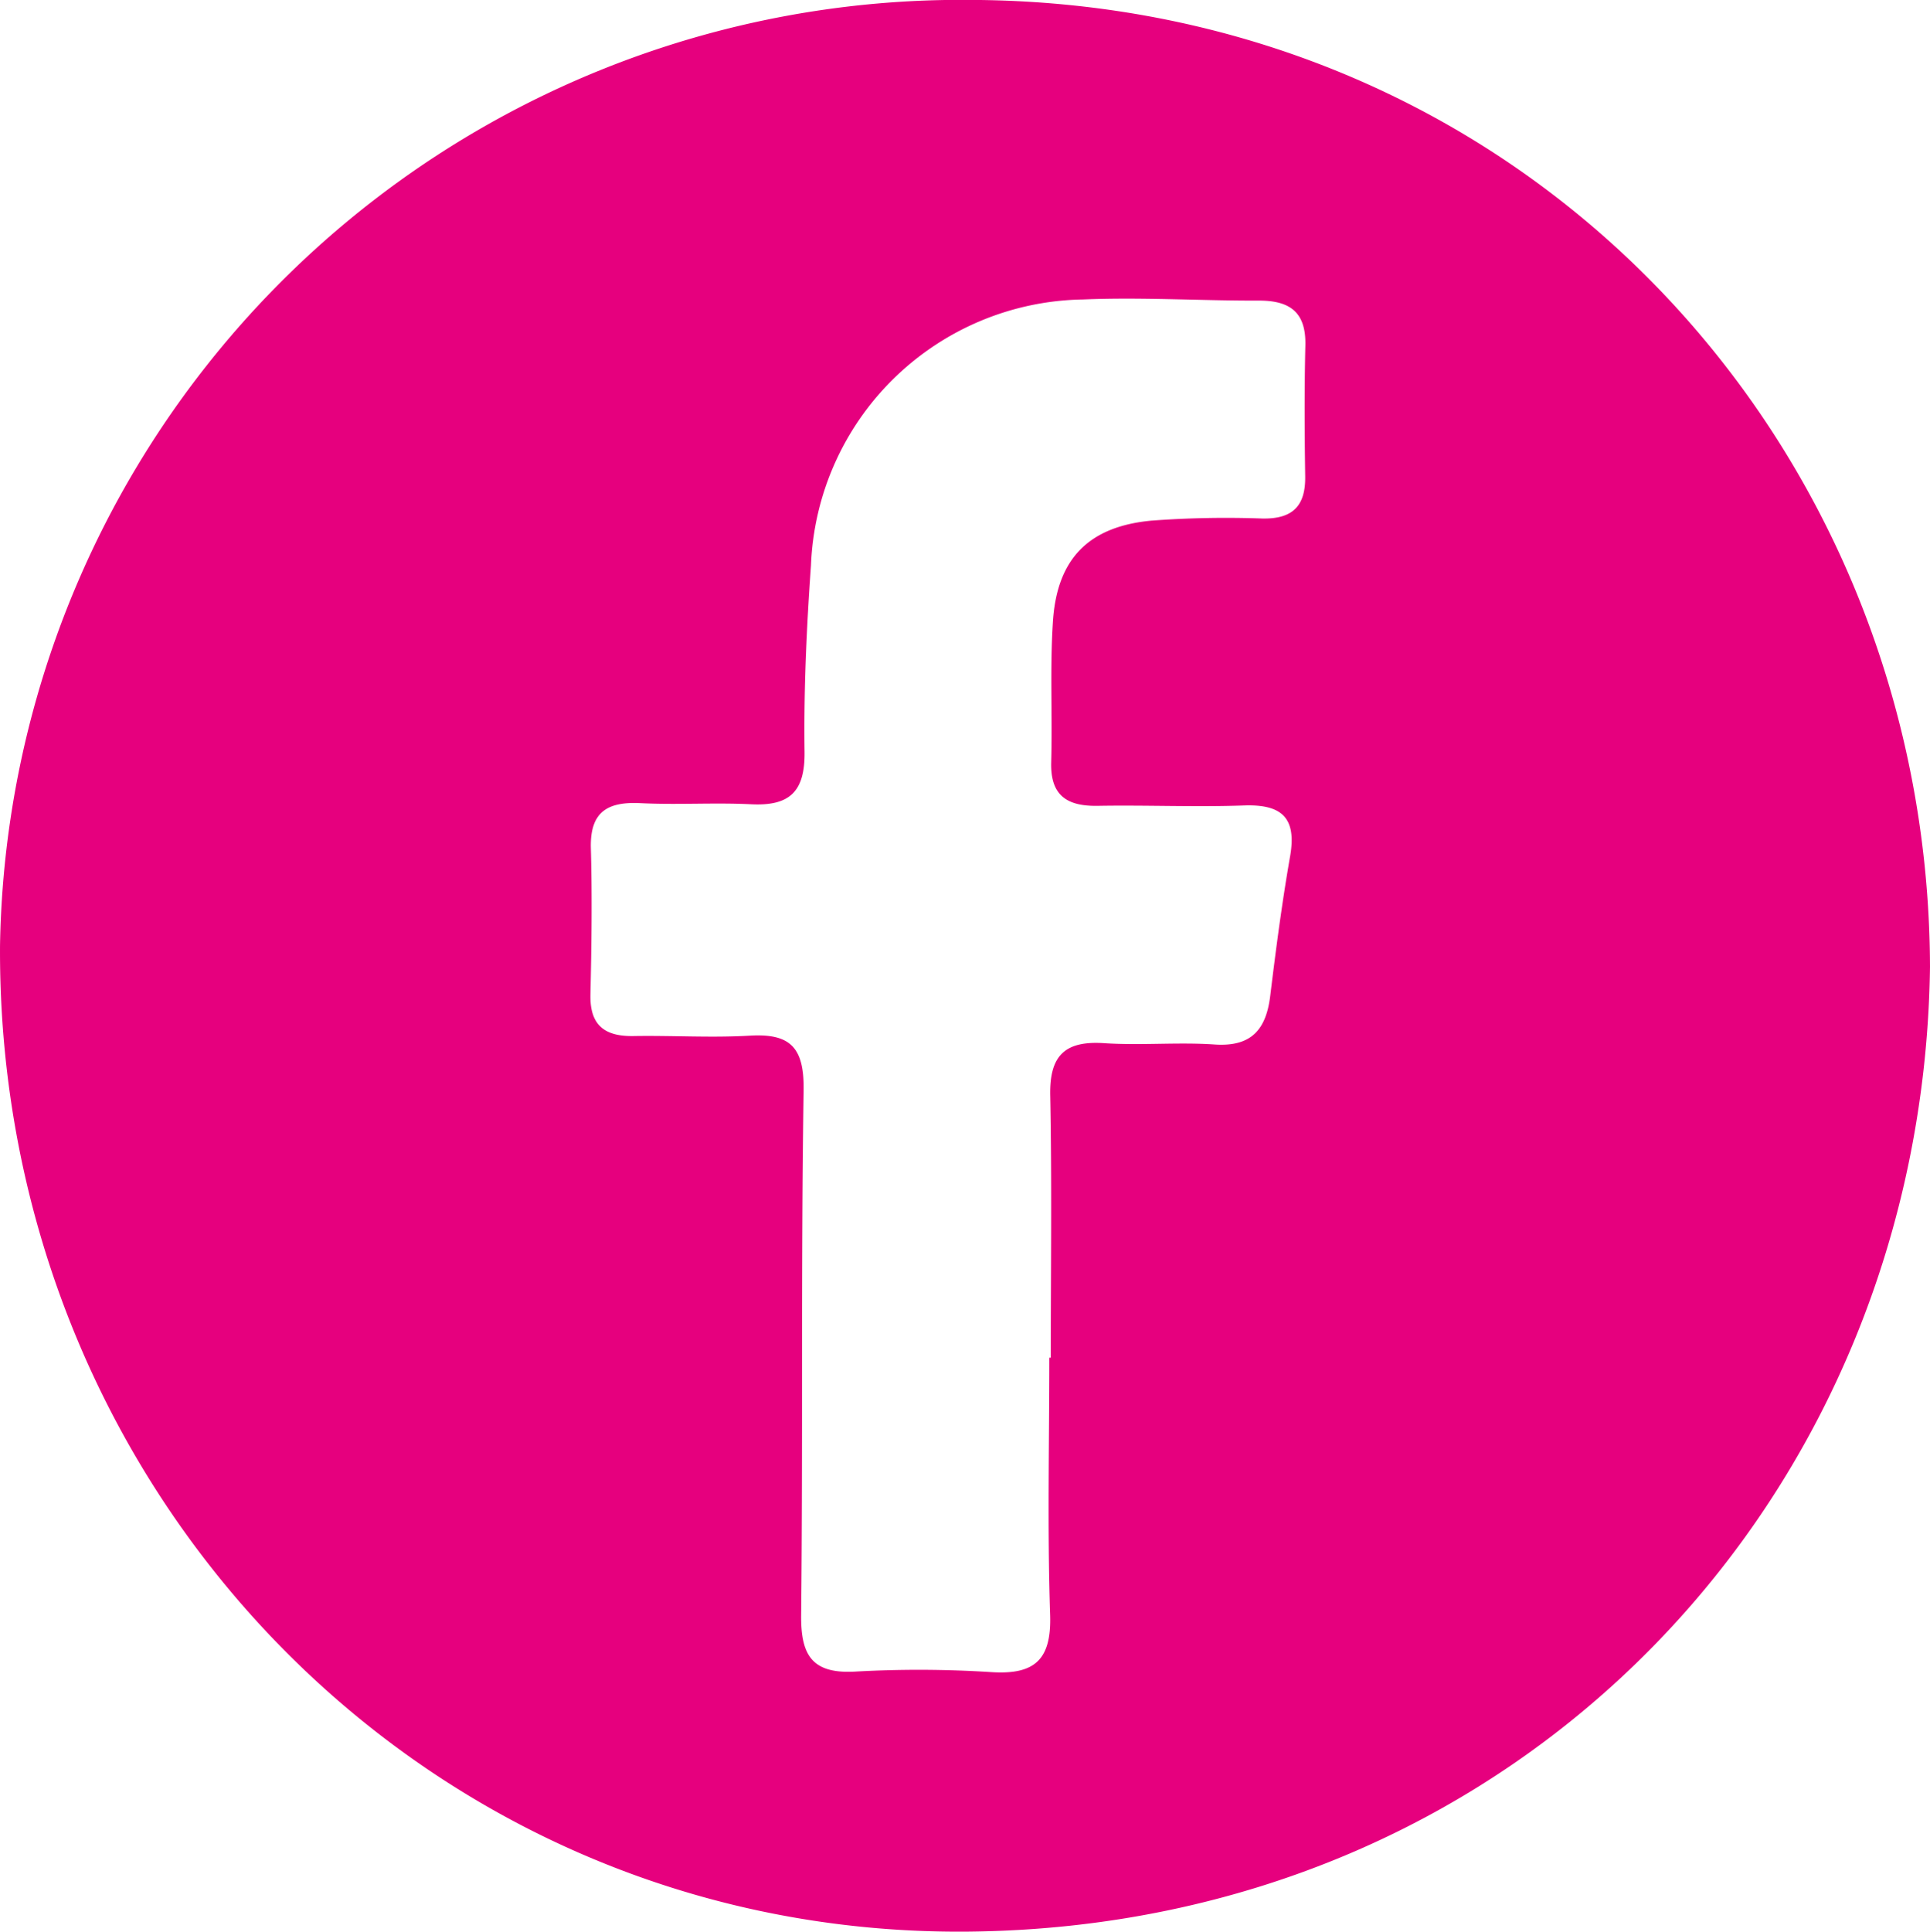
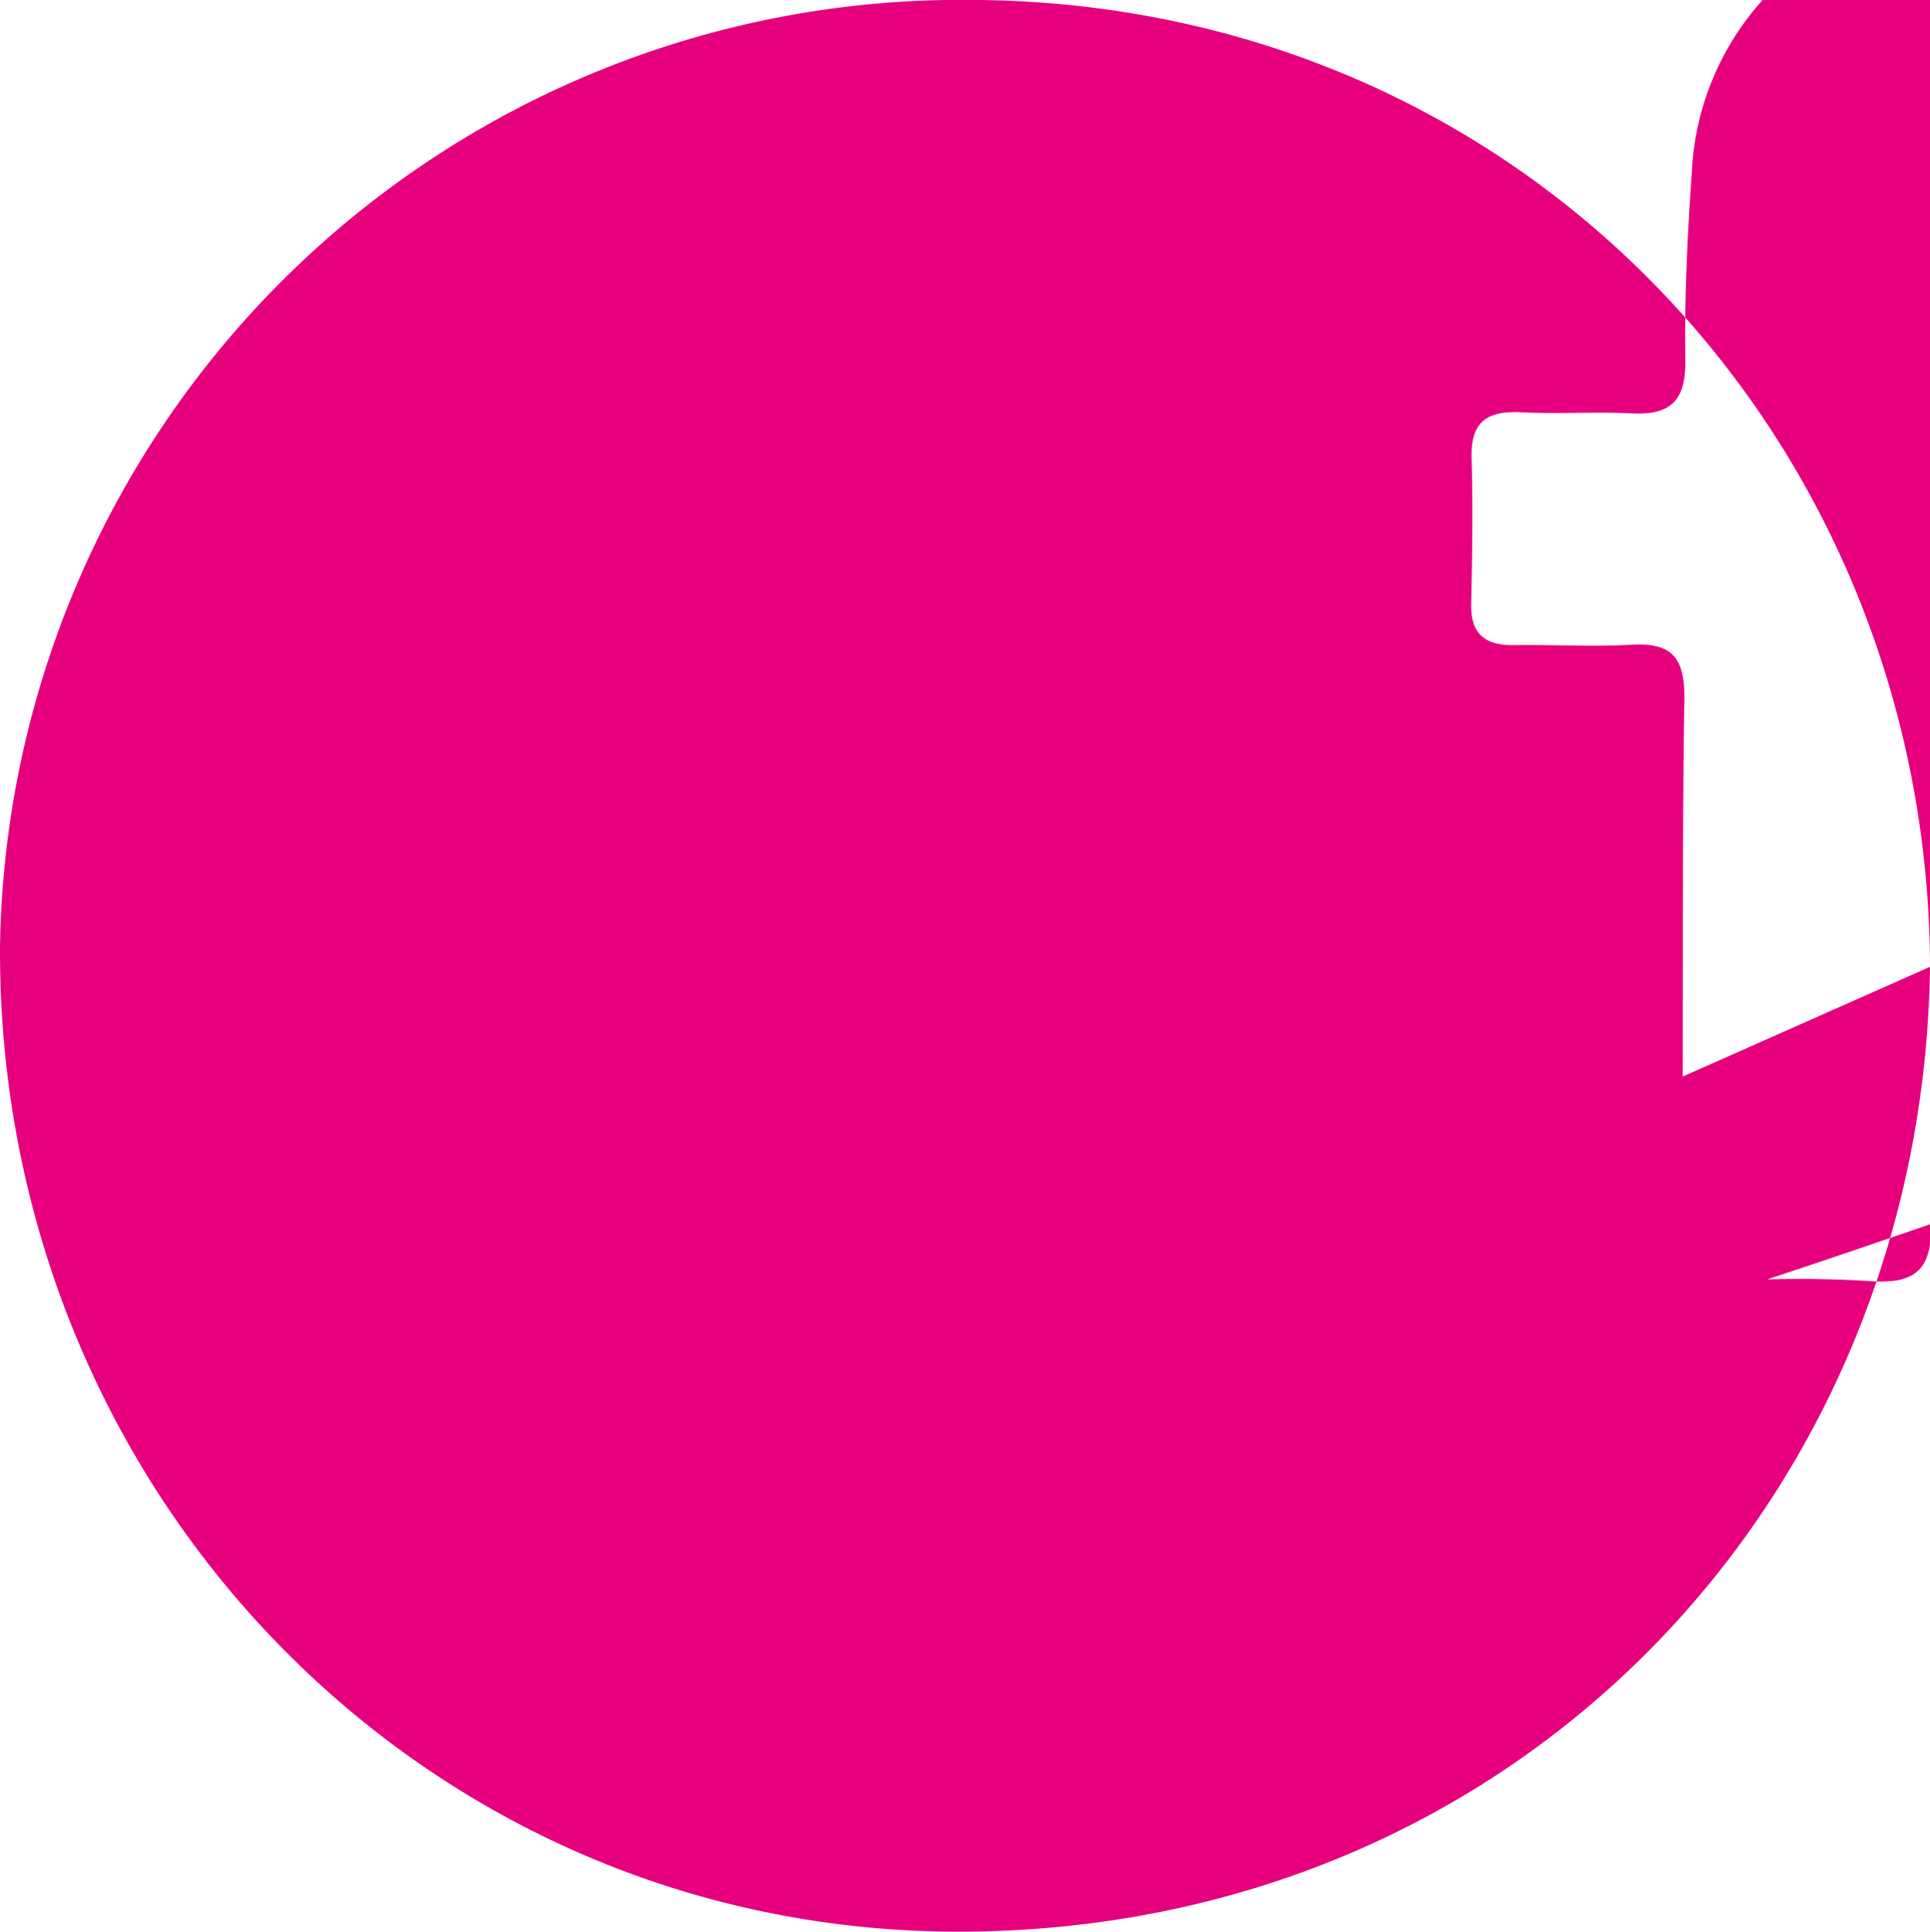
<svg xmlns="http://www.w3.org/2000/svg" width="77.534" height="77.582" viewBox="0 0 77.534 77.582">
-   <path id="Pfad_27" data-name="Pfad 27" d="M348.111,336.194c-.286,21.282-16.449,38.548-38.656,38.75-21.763.2-39-17.646-38.877-39.6a38.611,38.611,0,0,1,39.012-37.984C331.809,297.453,348.046,315.115,348.111,336.194Zm-35.382,15.7h.06c0-3.511.048-7.025-.022-10.535-.032-1.584.574-2.2,2.148-2.1,1.48.1,2.975-.047,4.455.054s2.071-.6,2.236-1.956c.229-1.876.474-3.752.8-5.613.267-1.547-.348-2.083-1.852-2.03-1.956.069-3.917-.019-5.875.015-1.235.021-1.91-.411-1.873-1.752.052-1.889-.055-3.787.071-5.67.168-2.514,1.448-3.8,3.963-4.034a40.371,40.371,0,0,1,4.453-.084c1.2.022,1.734-.492,1.717-1.686-.025-1.756-.035-3.512.007-5.267.031-1.315-.6-1.8-1.852-1.8-2.363.008-4.73-.144-7.088-.045a11.113,11.113,0,0,0-10.92,10.678c-.176,2.489-.292,4.991-.258,7.485.022,1.608-.6,2.188-2.142,2.112-1.482-.073-2.973.029-4.456-.045-1.336-.066-2.027.362-1.987,1.813.054,1.957.027,3.917-.017,5.875-.027,1.234.571,1.685,1.734,1.665,1.552-.027,3.111.076,4.658-.015,1.652-.1,2.2.485,2.173,2.2-.108,7.023-.027,14.047-.1,21.07-.017,1.625.447,2.369,2.176,2.271a45.635,45.635,0,0,1,5.467.022c1.742.111,2.417-.5,2.358-2.3C312.649,358.782,312.73,355.335,312.73,351.89Z" transform="translate(-270.577 -297.363)" fill="#e6007e" />
+   <path id="Pfad_27" data-name="Pfad 27" d="M348.111,336.194c-.286,21.282-16.449,38.548-38.656,38.75-21.763.2-39-17.646-38.877-39.6a38.611,38.611,0,0,1,39.012-37.984C331.809,297.453,348.046,315.115,348.111,336.194Zh.06c0-3.511.048-7.025-.022-10.535-.032-1.584.574-2.2,2.148-2.1,1.48.1,2.975-.047,4.455.054s2.071-.6,2.236-1.956c.229-1.876.474-3.752.8-5.613.267-1.547-.348-2.083-1.852-2.03-1.956.069-3.917-.019-5.875.015-1.235.021-1.91-.411-1.873-1.752.052-1.889-.055-3.787.071-5.67.168-2.514,1.448-3.8,3.963-4.034a40.371,40.371,0,0,1,4.453-.084c1.2.022,1.734-.492,1.717-1.686-.025-1.756-.035-3.512.007-5.267.031-1.315-.6-1.8-1.852-1.8-2.363.008-4.73-.144-7.088-.045a11.113,11.113,0,0,0-10.92,10.678c-.176,2.489-.292,4.991-.258,7.485.022,1.608-.6,2.188-2.142,2.112-1.482-.073-2.973.029-4.456-.045-1.336-.066-2.027.362-1.987,1.813.054,1.957.027,3.917-.017,5.875-.027,1.234.571,1.685,1.734,1.665,1.552-.027,3.111.076,4.658-.015,1.652-.1,2.2.485,2.173,2.2-.108,7.023-.027,14.047-.1,21.07-.017,1.625.447,2.369,2.176,2.271a45.635,45.635,0,0,1,5.467.022c1.742.111,2.417-.5,2.358-2.3C312.649,358.782,312.73,355.335,312.73,351.89Z" transform="translate(-270.577 -297.363)" fill="#e6007e" />
</svg>